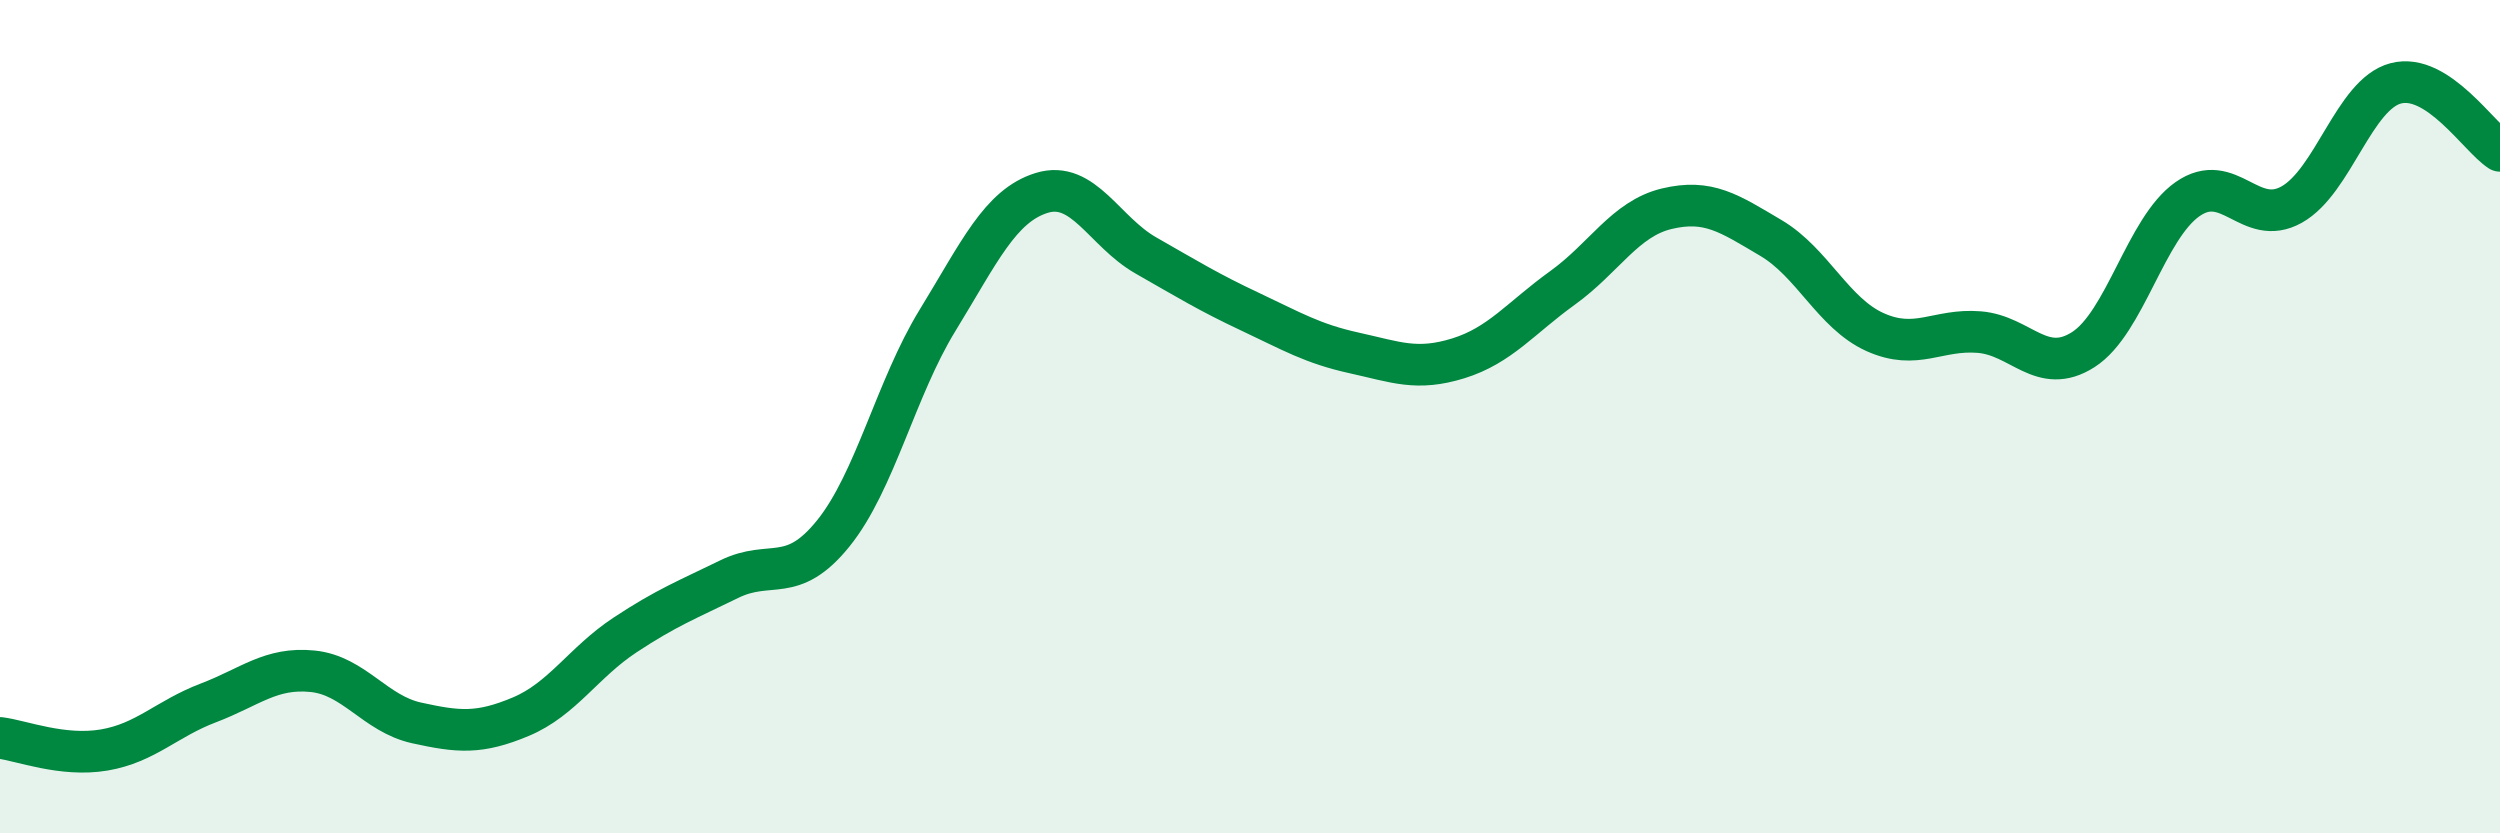
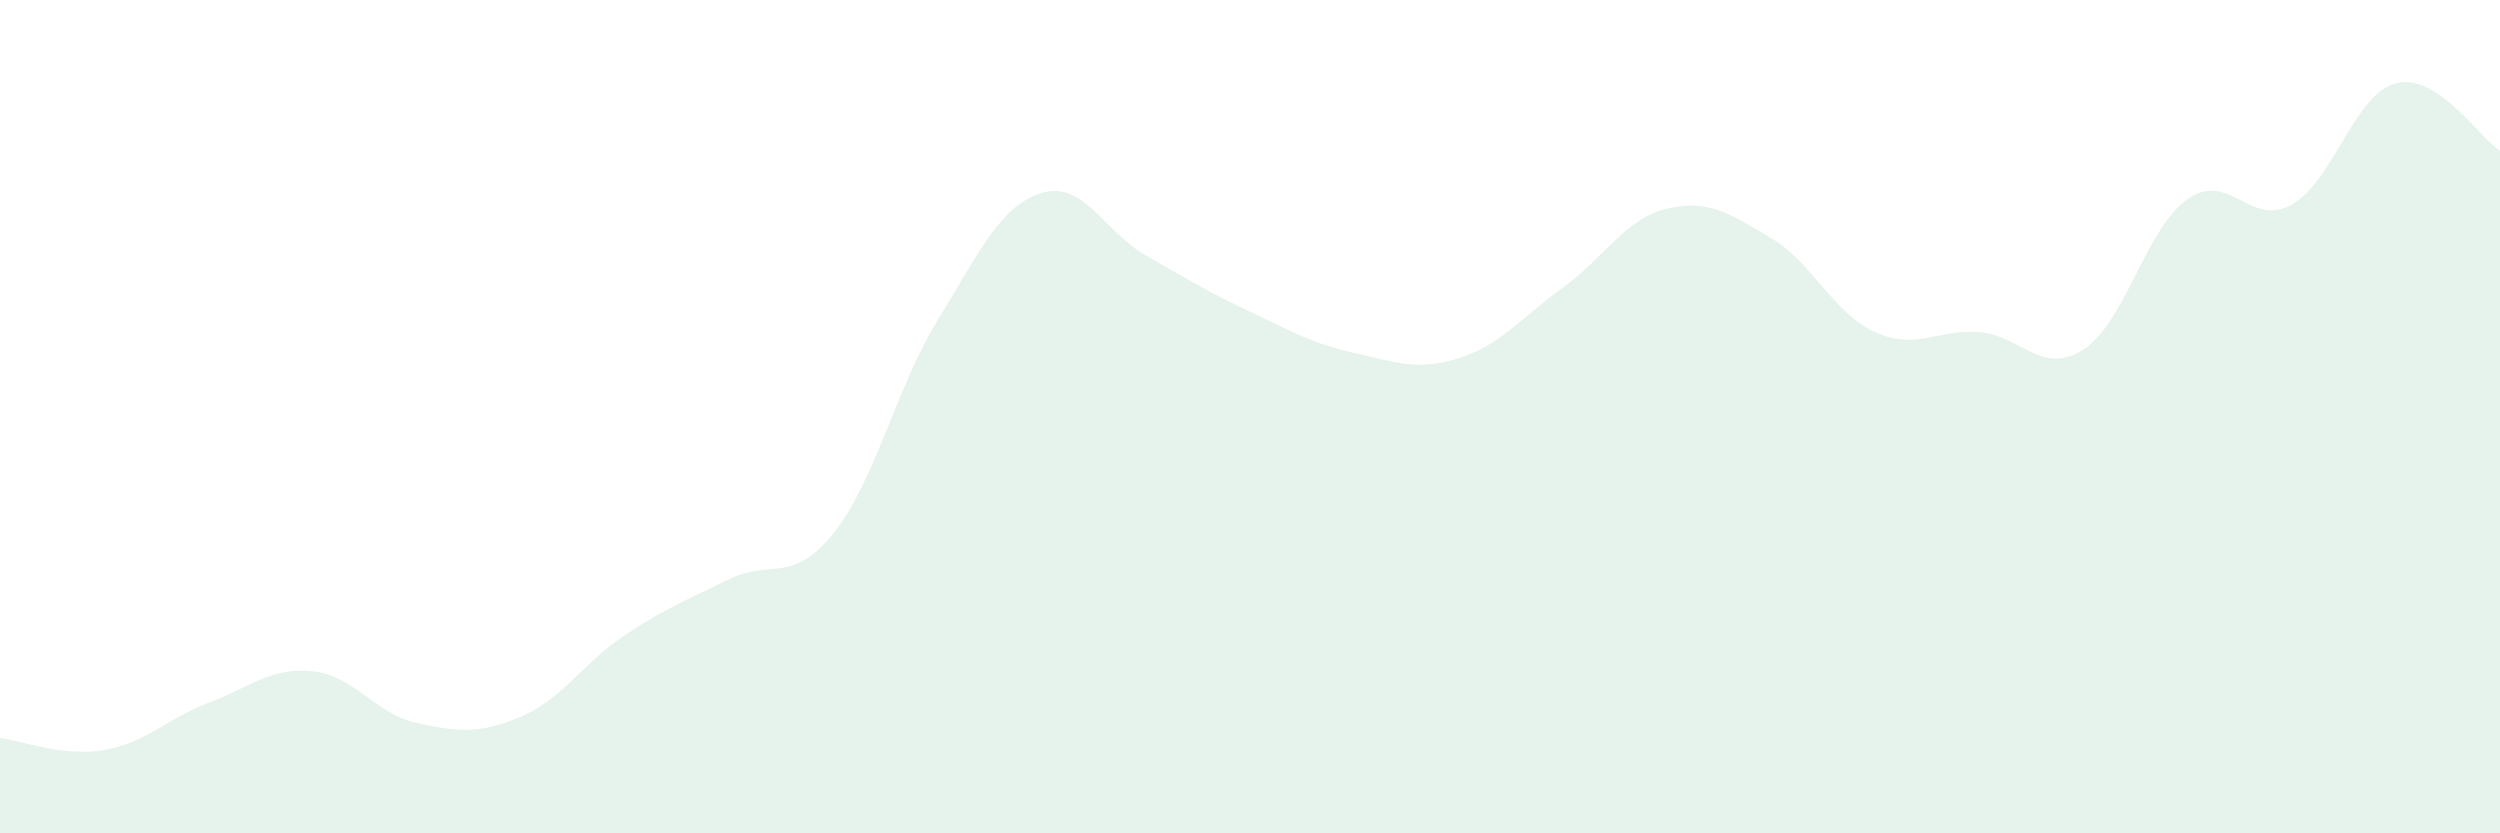
<svg xmlns="http://www.w3.org/2000/svg" width="60" height="20" viewBox="0 0 60 20">
  <path d="M 0,17.71 C 0.5,17.77 1.5,18.17 2.5,18 C 3.5,17.83 4,17.25 5,16.87 C 6,16.49 6.5,16.01 7.5,16.11 C 8.5,16.21 9,17.13 10,17.35 C 11,17.57 11.5,17.62 12.5,17.2 C 13.5,16.78 14,15.9 15,15.24 C 16,14.58 16.5,14.39 17.5,13.9 C 18.5,13.41 19,14.04 20,12.8 C 21,11.56 21.5,9.32 22.5,7.69 C 23.5,6.06 24,4.94 25,4.63 C 26,4.32 26.5,5.56 27.5,6.13 C 28.5,6.7 29,7.01 30,7.48 C 31,7.95 31.5,8.25 32.5,8.47 C 33.5,8.69 34,8.91 35,8.6 C 36,8.29 36.5,7.63 37.5,6.91 C 38.5,6.19 39,5.25 40,5.01 C 41,4.77 41.5,5.12 42.5,5.71 C 43.5,6.3 44,7.52 45,7.97 C 46,8.42 46.5,7.89 47.5,7.97 C 48.5,8.05 49,9.03 50,8.39 C 51,7.75 51.5,5.48 52.5,4.78 C 53.5,4.08 54,5.47 55,4.91 C 56,4.35 56.5,2.26 57.5,2 C 58.5,1.74 59.5,3.3 60,3.62L60 20L0 20Z" fill="#008740" opacity="0.1" stroke-linecap="round" stroke-linejoin="round" />
-   <path d="M 0,17.71 C 0.5,17.77 1.5,18.17 2.5,18 C 3.5,17.83 4,17.25 5,16.87 C 6,16.49 6.5,16.01 7.5,16.11 C 8.5,16.21 9,17.13 10,17.35 C 11,17.57 11.5,17.62 12.5,17.2 C 13.5,16.78 14,15.9 15,15.24 C 16,14.58 16.5,14.39 17.5,13.9 C 18.5,13.41 19,14.04 20,12.8 C 21,11.56 21.5,9.32 22.5,7.69 C 23.5,6.06 24,4.94 25,4.63 C 26,4.32 26.5,5.56 27.5,6.13 C 28.5,6.7 29,7.01 30,7.48 C 31,7.95 31.5,8.25 32.5,8.47 C 33.5,8.69 34,8.91 35,8.6 C 36,8.29 36.5,7.63 37.5,6.91 C 38.5,6.19 39,5.25 40,5.01 C 41,4.77 41.5,5.12 42.5,5.71 C 43.5,6.3 44,7.52 45,7.97 C 46,8.42 46.5,7.89 47.5,7.97 C 48.5,8.05 49,9.03 50,8.39 C 51,7.75 51.5,5.48 52.5,4.78 C 53.5,4.08 54,5.47 55,4.91 C 56,4.35 56.5,2.26 57.5,2 C 58.5,1.74 59.5,3.3 60,3.62" stroke="#008740" stroke-width="1" fill="none" stroke-linecap="round" stroke-linejoin="round" />
</svg>